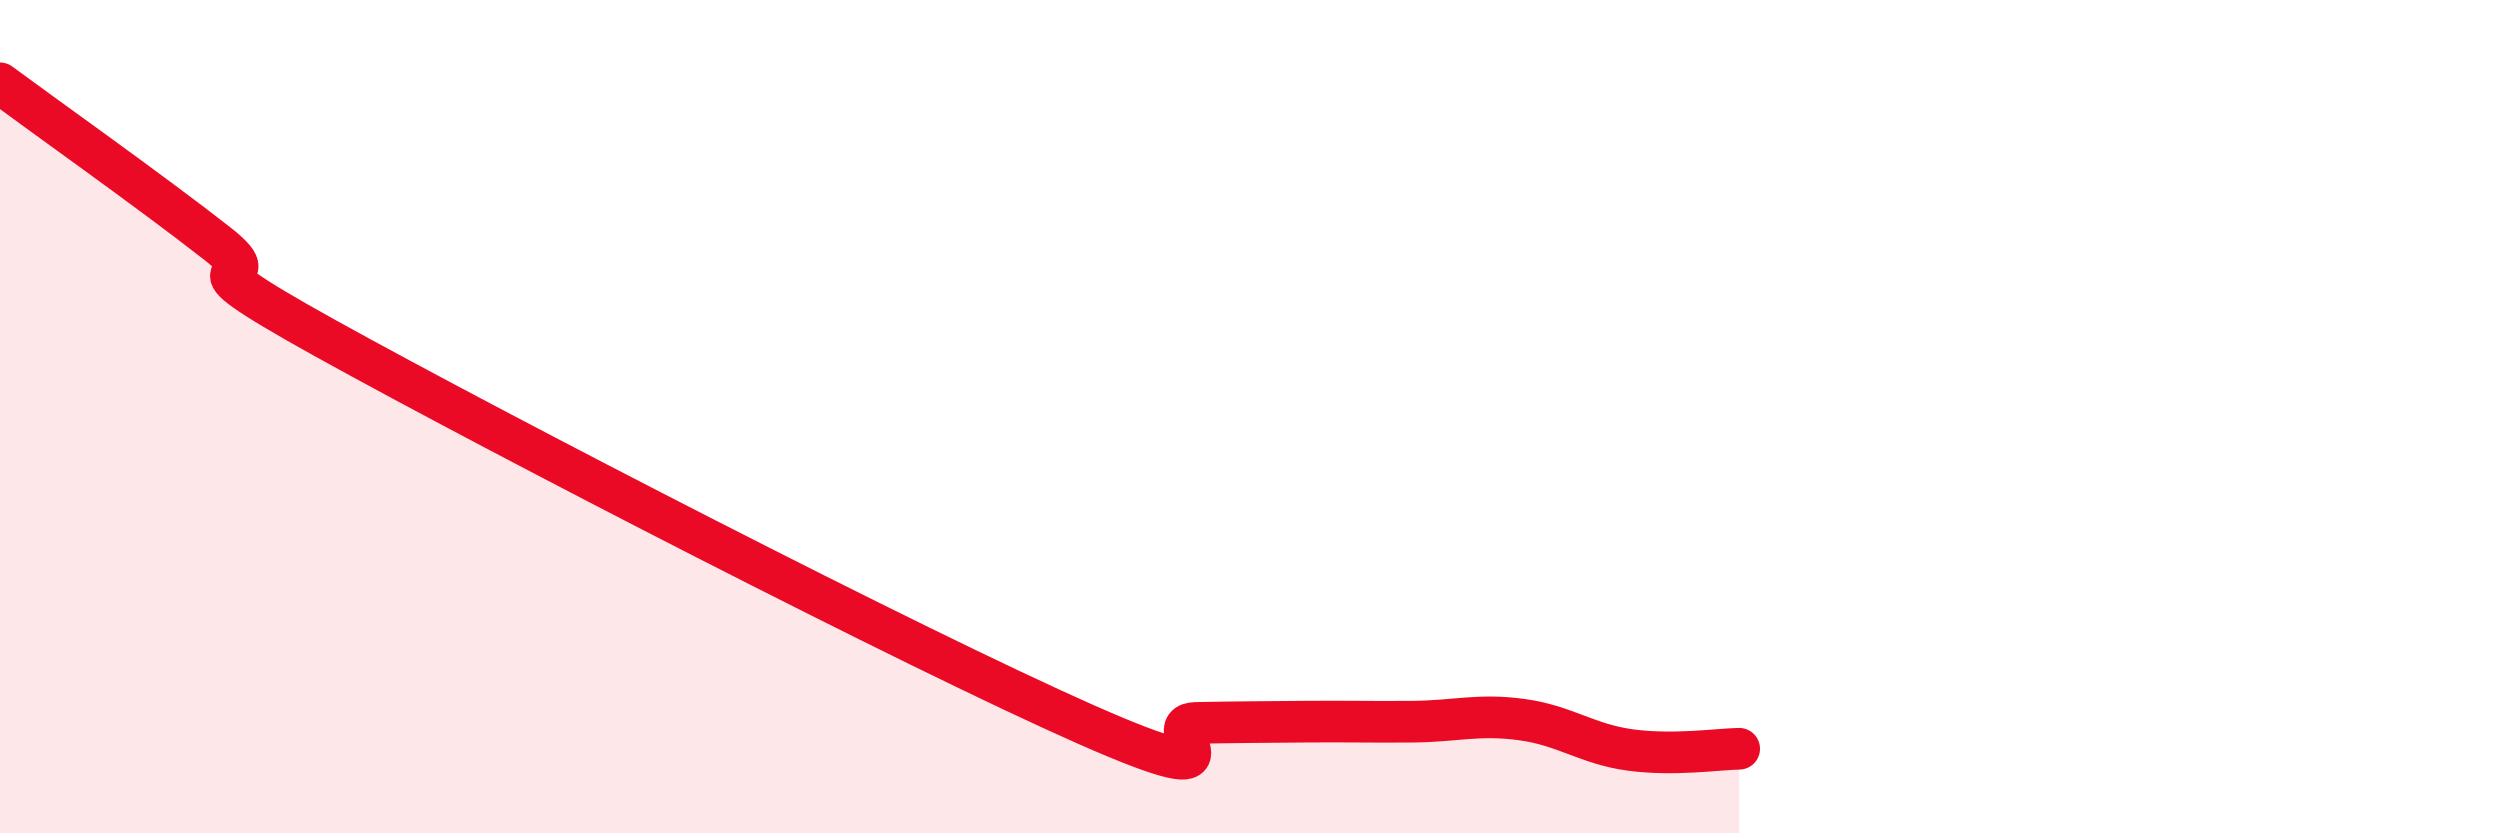
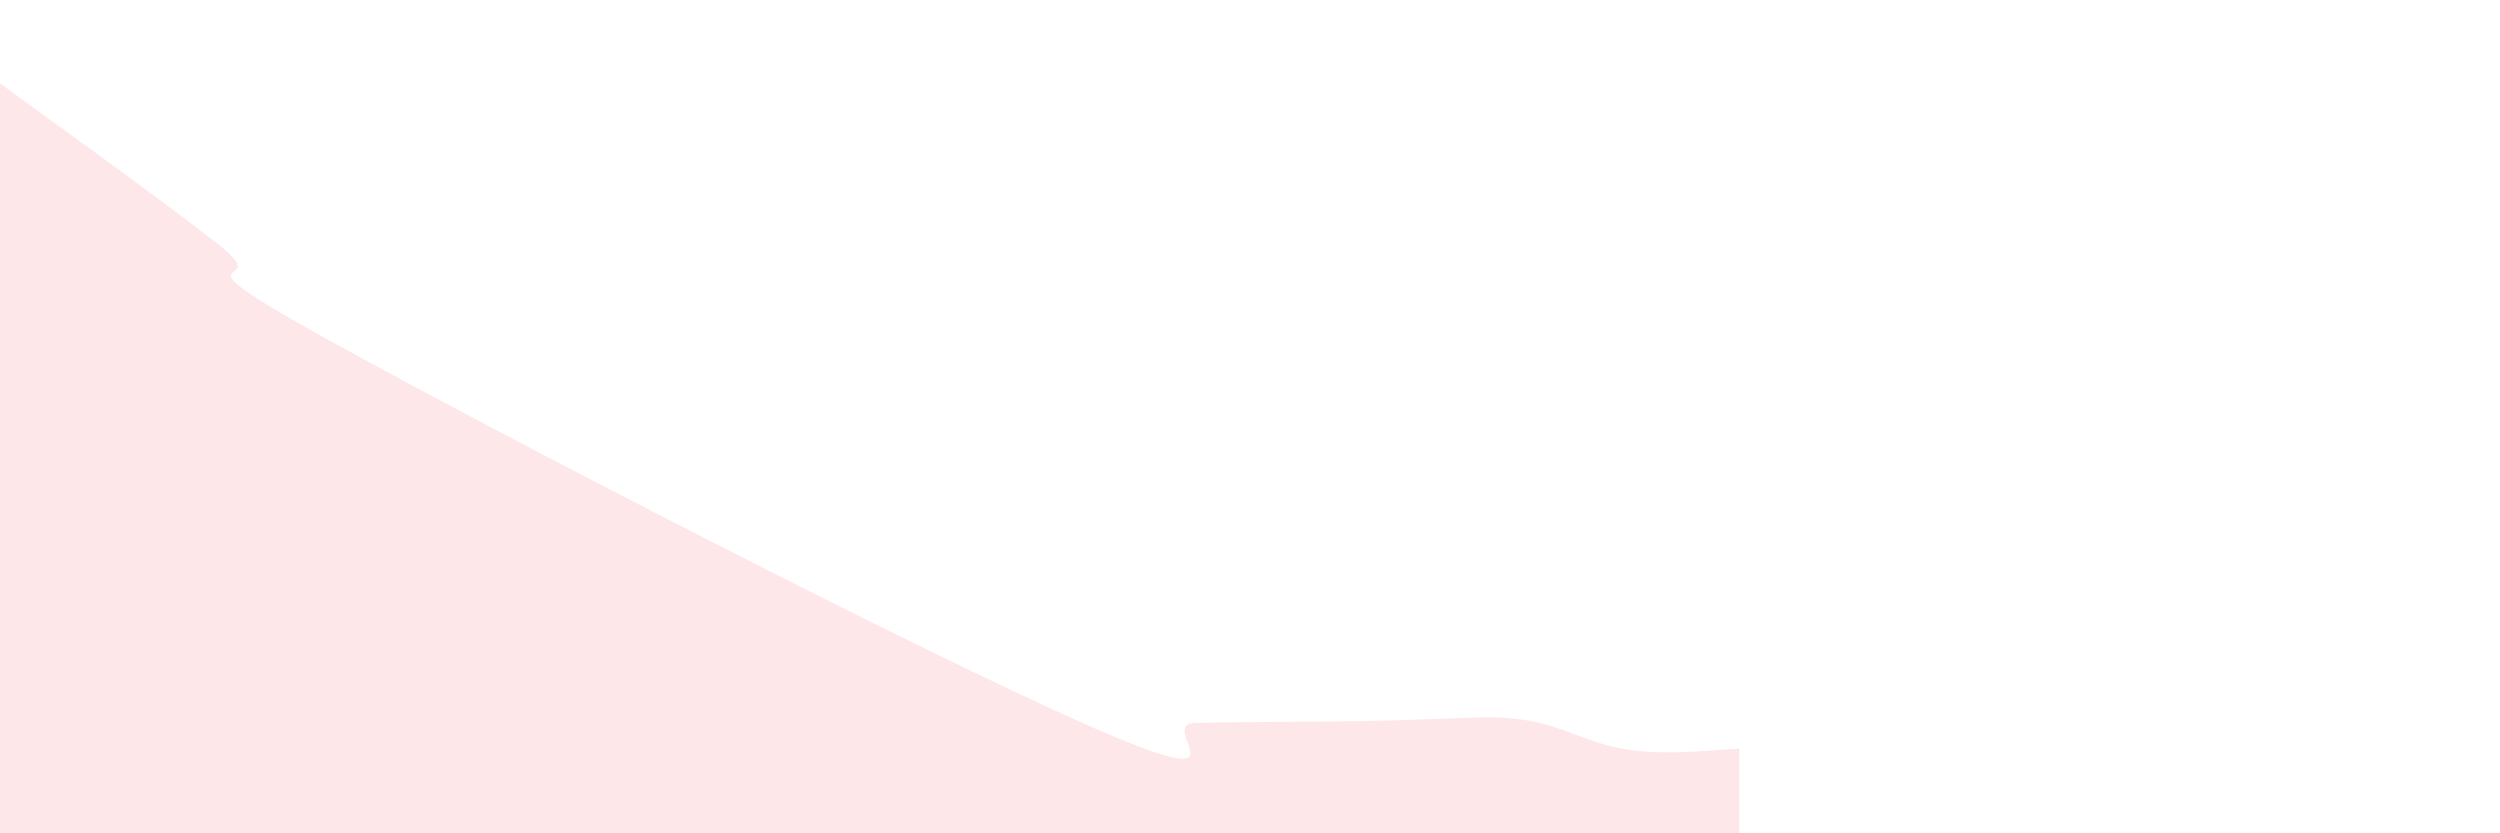
<svg xmlns="http://www.w3.org/2000/svg" width="60" height="20" viewBox="0 0 60 20">
-   <path d="M 0,2 C 1.04,2.77 3.65,4.62 5.22,5.85 C 6.79,7.08 3.66,5.82 7.83,8.13 C 12,10.44 21.92,15.56 26.09,17.4 C 30.26,19.24 27.66,17.37 28.7,17.35 C 29.74,17.33 30.26,17.33 31.3,17.32 C 32.34,17.31 32.87,17.33 33.91,17.32 C 34.95,17.31 35.48,17.13 36.52,17.27 C 37.56,17.41 38.09,17.86 39.13,18 C 40.17,18.14 41.22,17.98 41.74,17.97L41.74 20L0 20Z" fill="#EB0A25" opacity="0.1" stroke-linecap="round" stroke-linejoin="round" />
-   <path d="M 0,2 C 1.04,2.77 3.65,4.62 5.22,5.85 C 6.79,7.08 3.66,5.82 7.83,8.13 C 12,10.44 21.92,15.56 26.09,17.4 C 30.26,19.24 27.66,17.37 28.7,17.35 C 29.74,17.33 30.26,17.33 31.3,17.32 C 32.34,17.31 32.87,17.33 33.91,17.32 C 34.95,17.31 35.48,17.13 36.52,17.27 C 37.56,17.41 38.09,17.86 39.13,18 C 40.17,18.14 41.22,17.98 41.74,17.97" stroke="#EB0A25" stroke-width="1" fill="none" stroke-linecap="round" stroke-linejoin="round" />
+   <path d="M 0,2 C 1.04,2.77 3.65,4.62 5.22,5.85 C 6.79,7.08 3.66,5.82 7.83,8.13 C 12,10.44 21.92,15.56 26.09,17.4 C 30.26,19.24 27.66,17.37 28.7,17.35 C 29.74,17.33 30.26,17.33 31.3,17.32 C 34.95,17.31 35.48,17.13 36.52,17.27 C 37.56,17.41 38.09,17.86 39.13,18 C 40.17,18.14 41.22,17.98 41.74,17.97L41.74 20L0 20Z" fill="#EB0A25" opacity="0.1" stroke-linecap="round" stroke-linejoin="round" />
</svg>